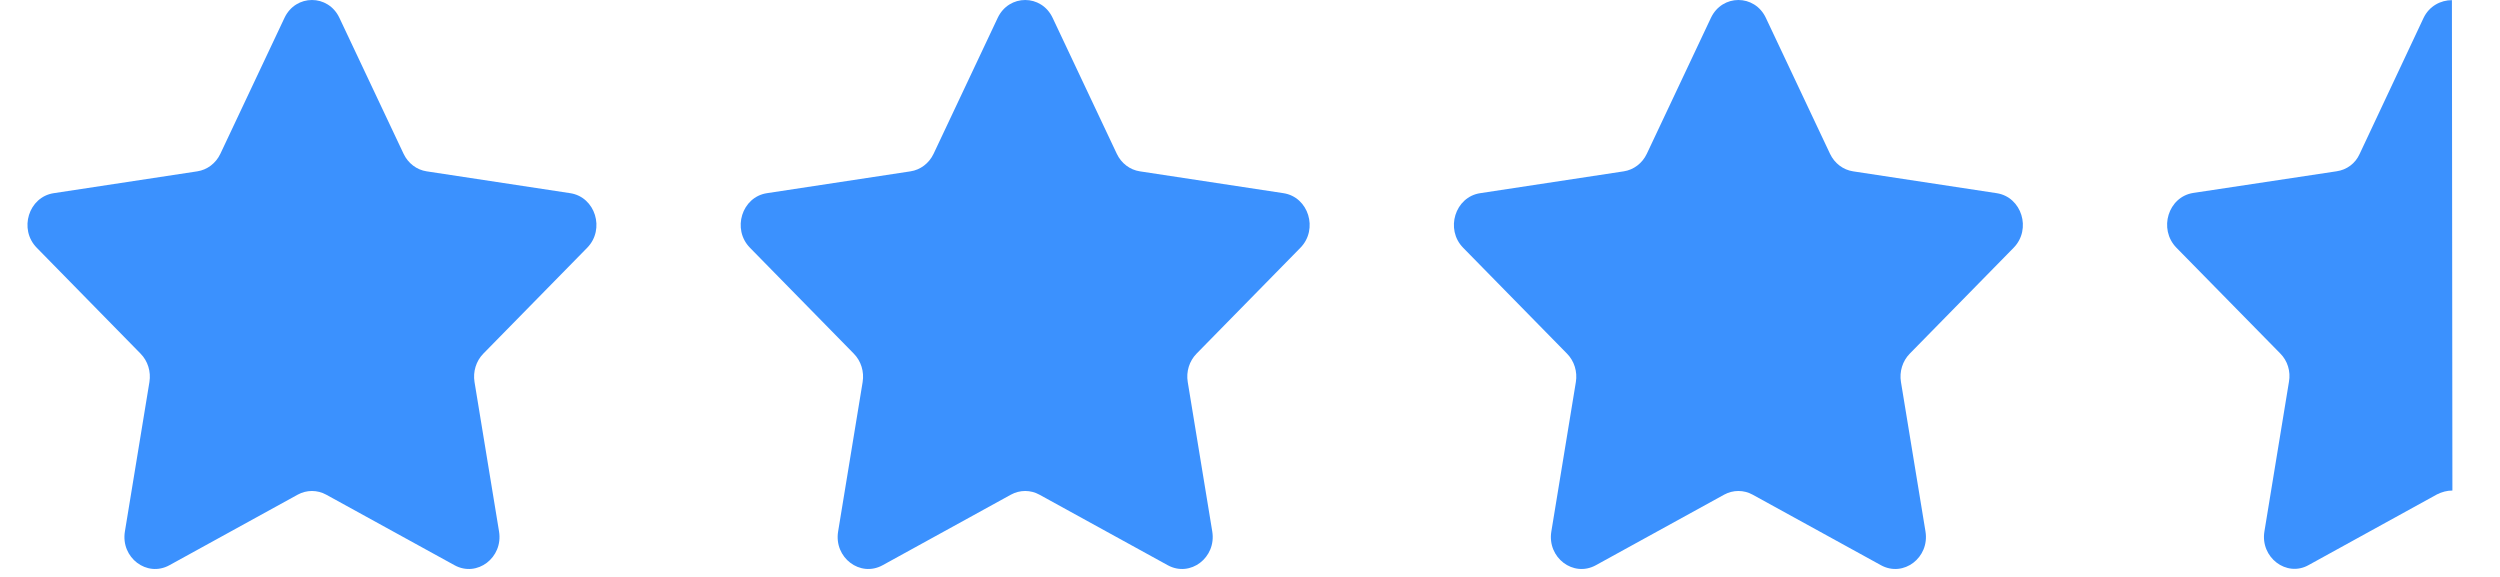
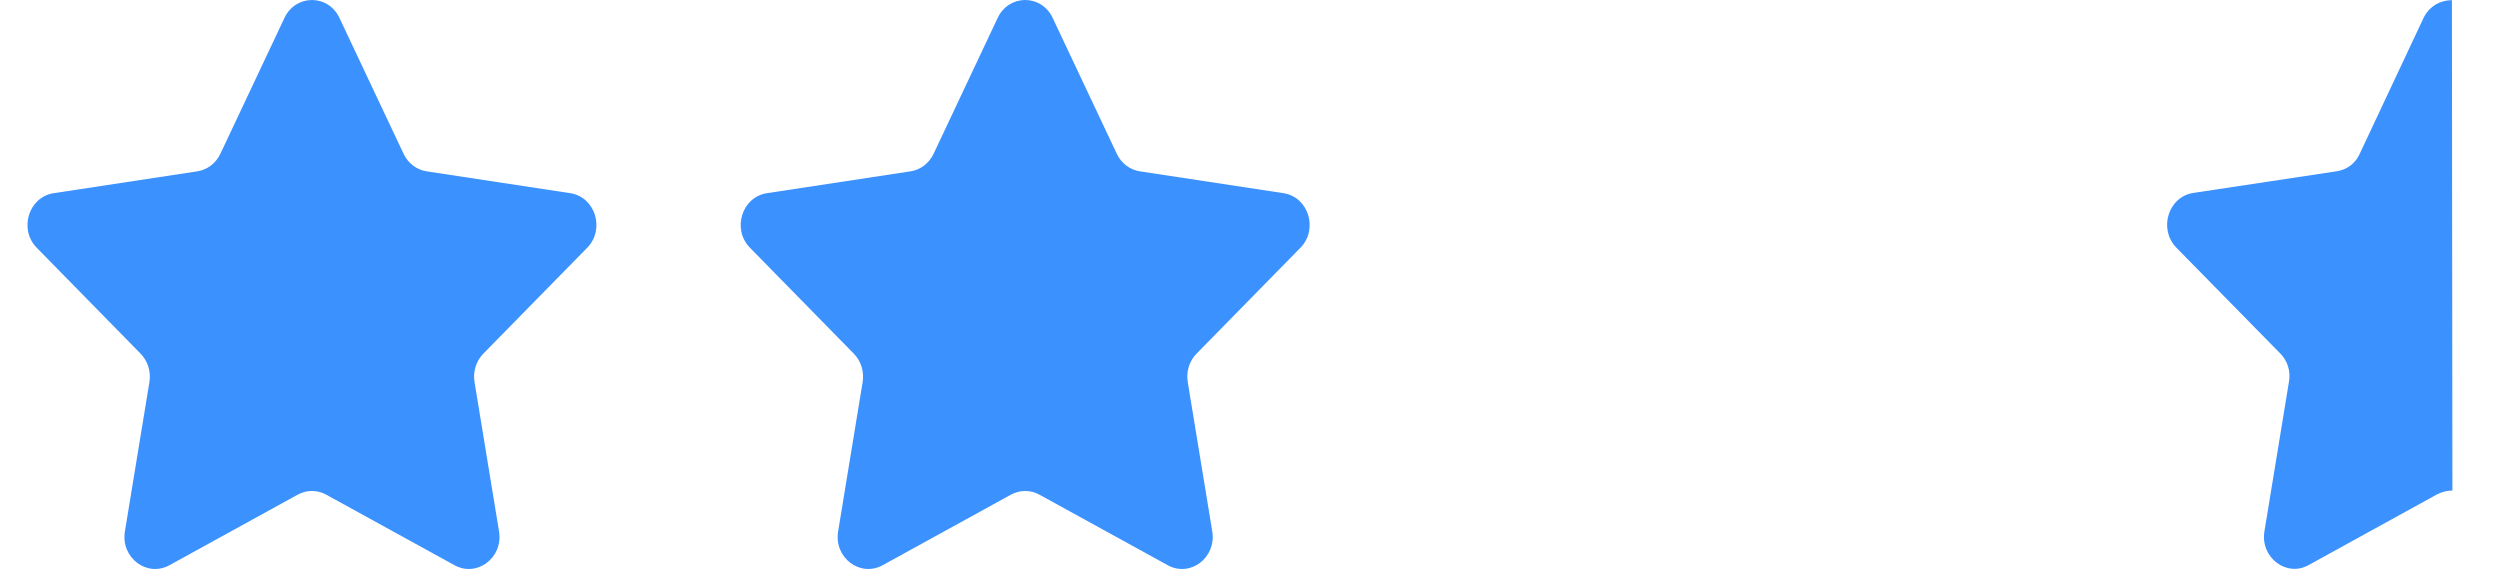
<svg xmlns="http://www.w3.org/2000/svg" width="52" height="12" viewBox="0 0 52 12" fill="none">
  <path d="M5.917 0.372L4.583 3.2C4.49 3.396 4.31 3.533 4.103 3.564L1.118 4.018C0.595 4.097 0.386 4.769 0.765 5.154L2.924 7.356C3.075 7.509 3.143 7.73 3.108 7.946L2.598 11.054C2.508 11.598 3.055 12.014 3.523 11.757L6.192 10.289C6.378 10.187 6.6 10.187 6.785 10.289L9.455 11.757C9.923 12.014 10.469 11.598 10.38 11.054L9.87 7.946C9.835 7.73 9.903 7.509 10.053 7.356L12.213 5.154C12.591 4.769 12.383 4.097 11.86 4.018L8.875 3.564C8.667 3.533 8.488 3.396 8.395 3.2L7.06 0.372C6.827 -0.124 6.151 -0.124 5.917 0.372Z" fill="#3B91FE" />
  <path d="M20.752 0.372L19.418 3.2C19.325 3.396 19.145 3.533 18.938 3.564L15.953 4.018C15.43 4.097 15.221 4.769 15.6 5.154L17.759 7.356C17.91 7.509 17.978 7.73 17.943 7.946L17.433 11.054C17.343 11.598 17.89 12.014 18.358 11.757L21.027 10.289C21.213 10.187 21.435 10.187 21.62 10.289L24.29 11.757C24.758 12.014 25.304 11.598 25.215 11.054L24.705 7.946C24.669 7.73 24.738 7.509 24.888 7.356L27.048 5.154C27.426 4.769 27.218 4.097 26.695 4.018L23.71 3.564C23.502 3.533 23.323 3.396 23.23 3.2L21.895 0.372C21.662 -0.124 20.986 -0.124 20.752 0.372Z" fill="#3B91FE" />
-   <path d="M35.587 0.372L34.253 3.2C34.16 3.396 33.98 3.533 33.773 3.564L30.788 4.018C30.265 4.097 30.056 4.769 30.434 5.154L32.594 7.356C32.745 7.509 32.813 7.73 32.778 7.946L32.268 11.054C32.178 11.598 32.725 12.014 33.193 11.757L35.862 10.289C36.048 10.187 36.27 10.187 36.455 10.289L39.125 11.757C39.593 12.014 40.139 11.598 40.05 11.054L39.54 7.946C39.504 7.73 39.573 7.509 39.723 7.356L41.883 5.154C42.261 4.769 42.053 4.097 41.53 4.018L38.545 3.564C38.337 3.533 38.158 3.396 38.065 3.2L36.73 0.372C36.497 -0.124 35.821 -0.124 35.587 0.372Z" fill="#3B91FE" />
  <path d="M51 0.003C50.77 0.003 50.53 0.123 50.41 0.373L49.08 3.203C48.99 3.403 48.81 3.533 48.6 3.563L45.62 4.013C45.1 4.093 44.89 4.763 45.27 5.153L47.43 7.353C47.58 7.503 47.65 7.723 47.61 7.943L47.1 11.053C47.01 11.593 47.56 12.013 48.02 11.753L50.69 10.283C50.79 10.233 50.9 10.203 51.01 10.203" fill="#3B91FE" />
</svg>